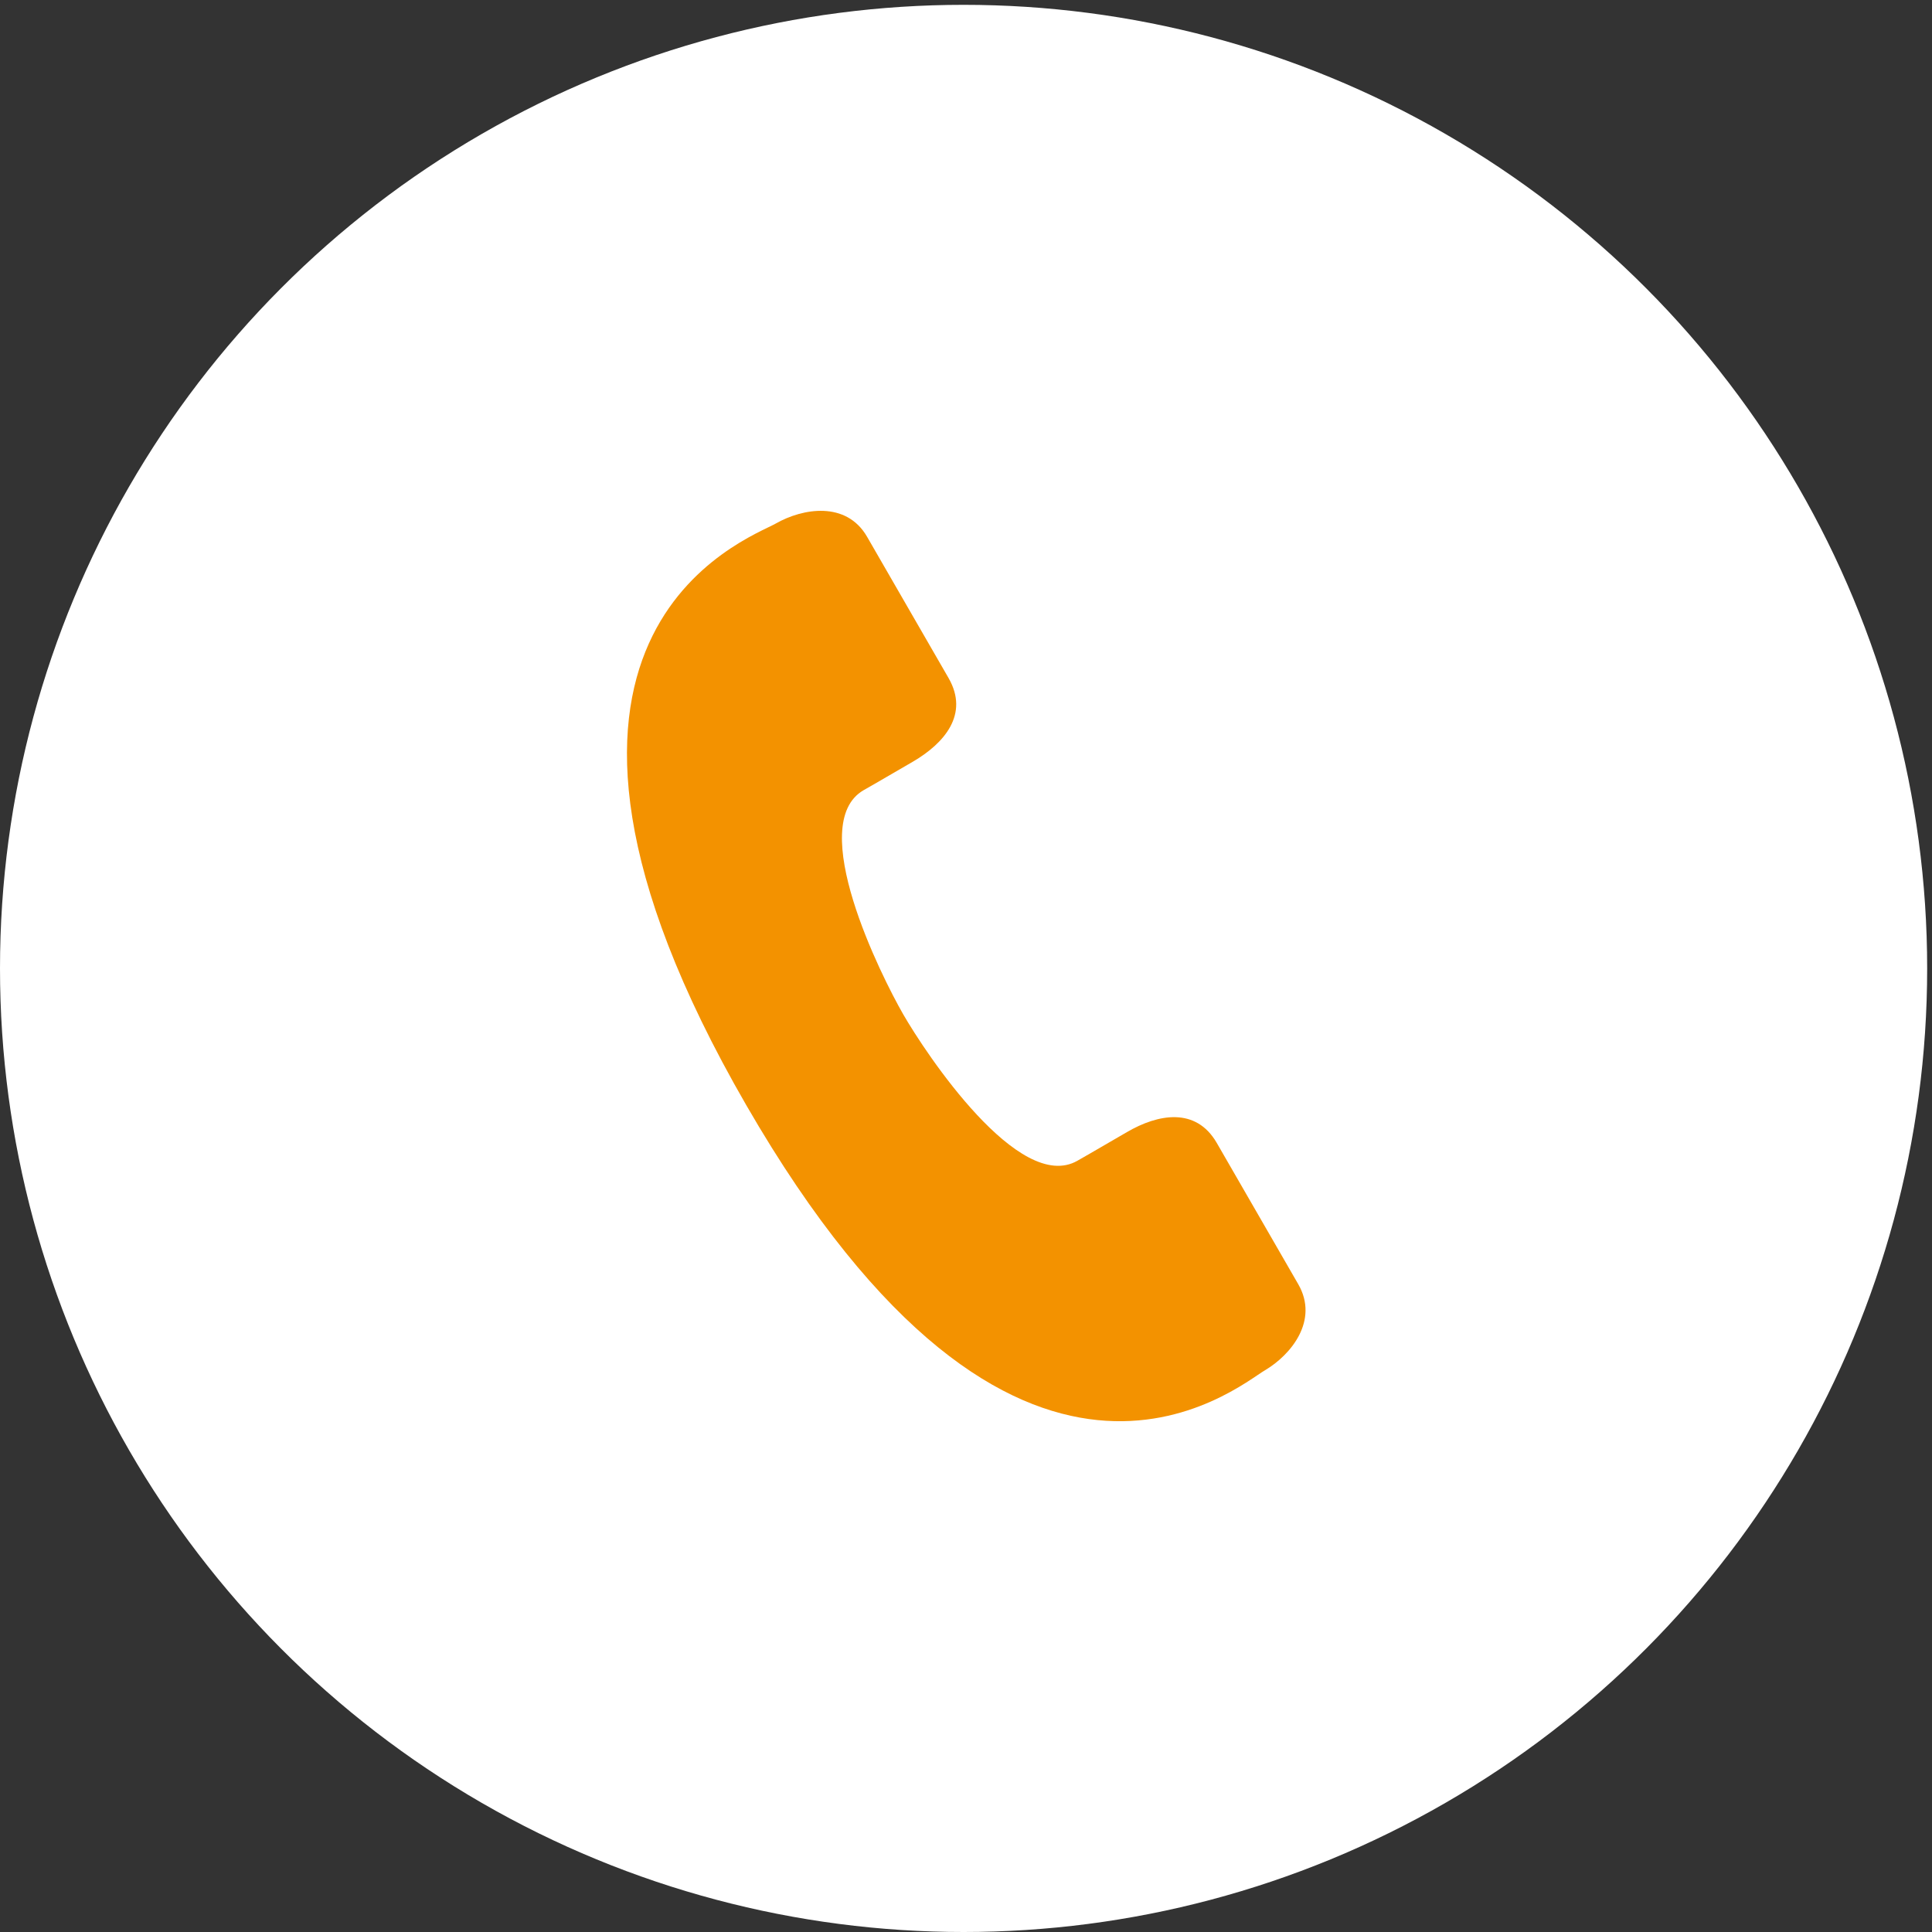
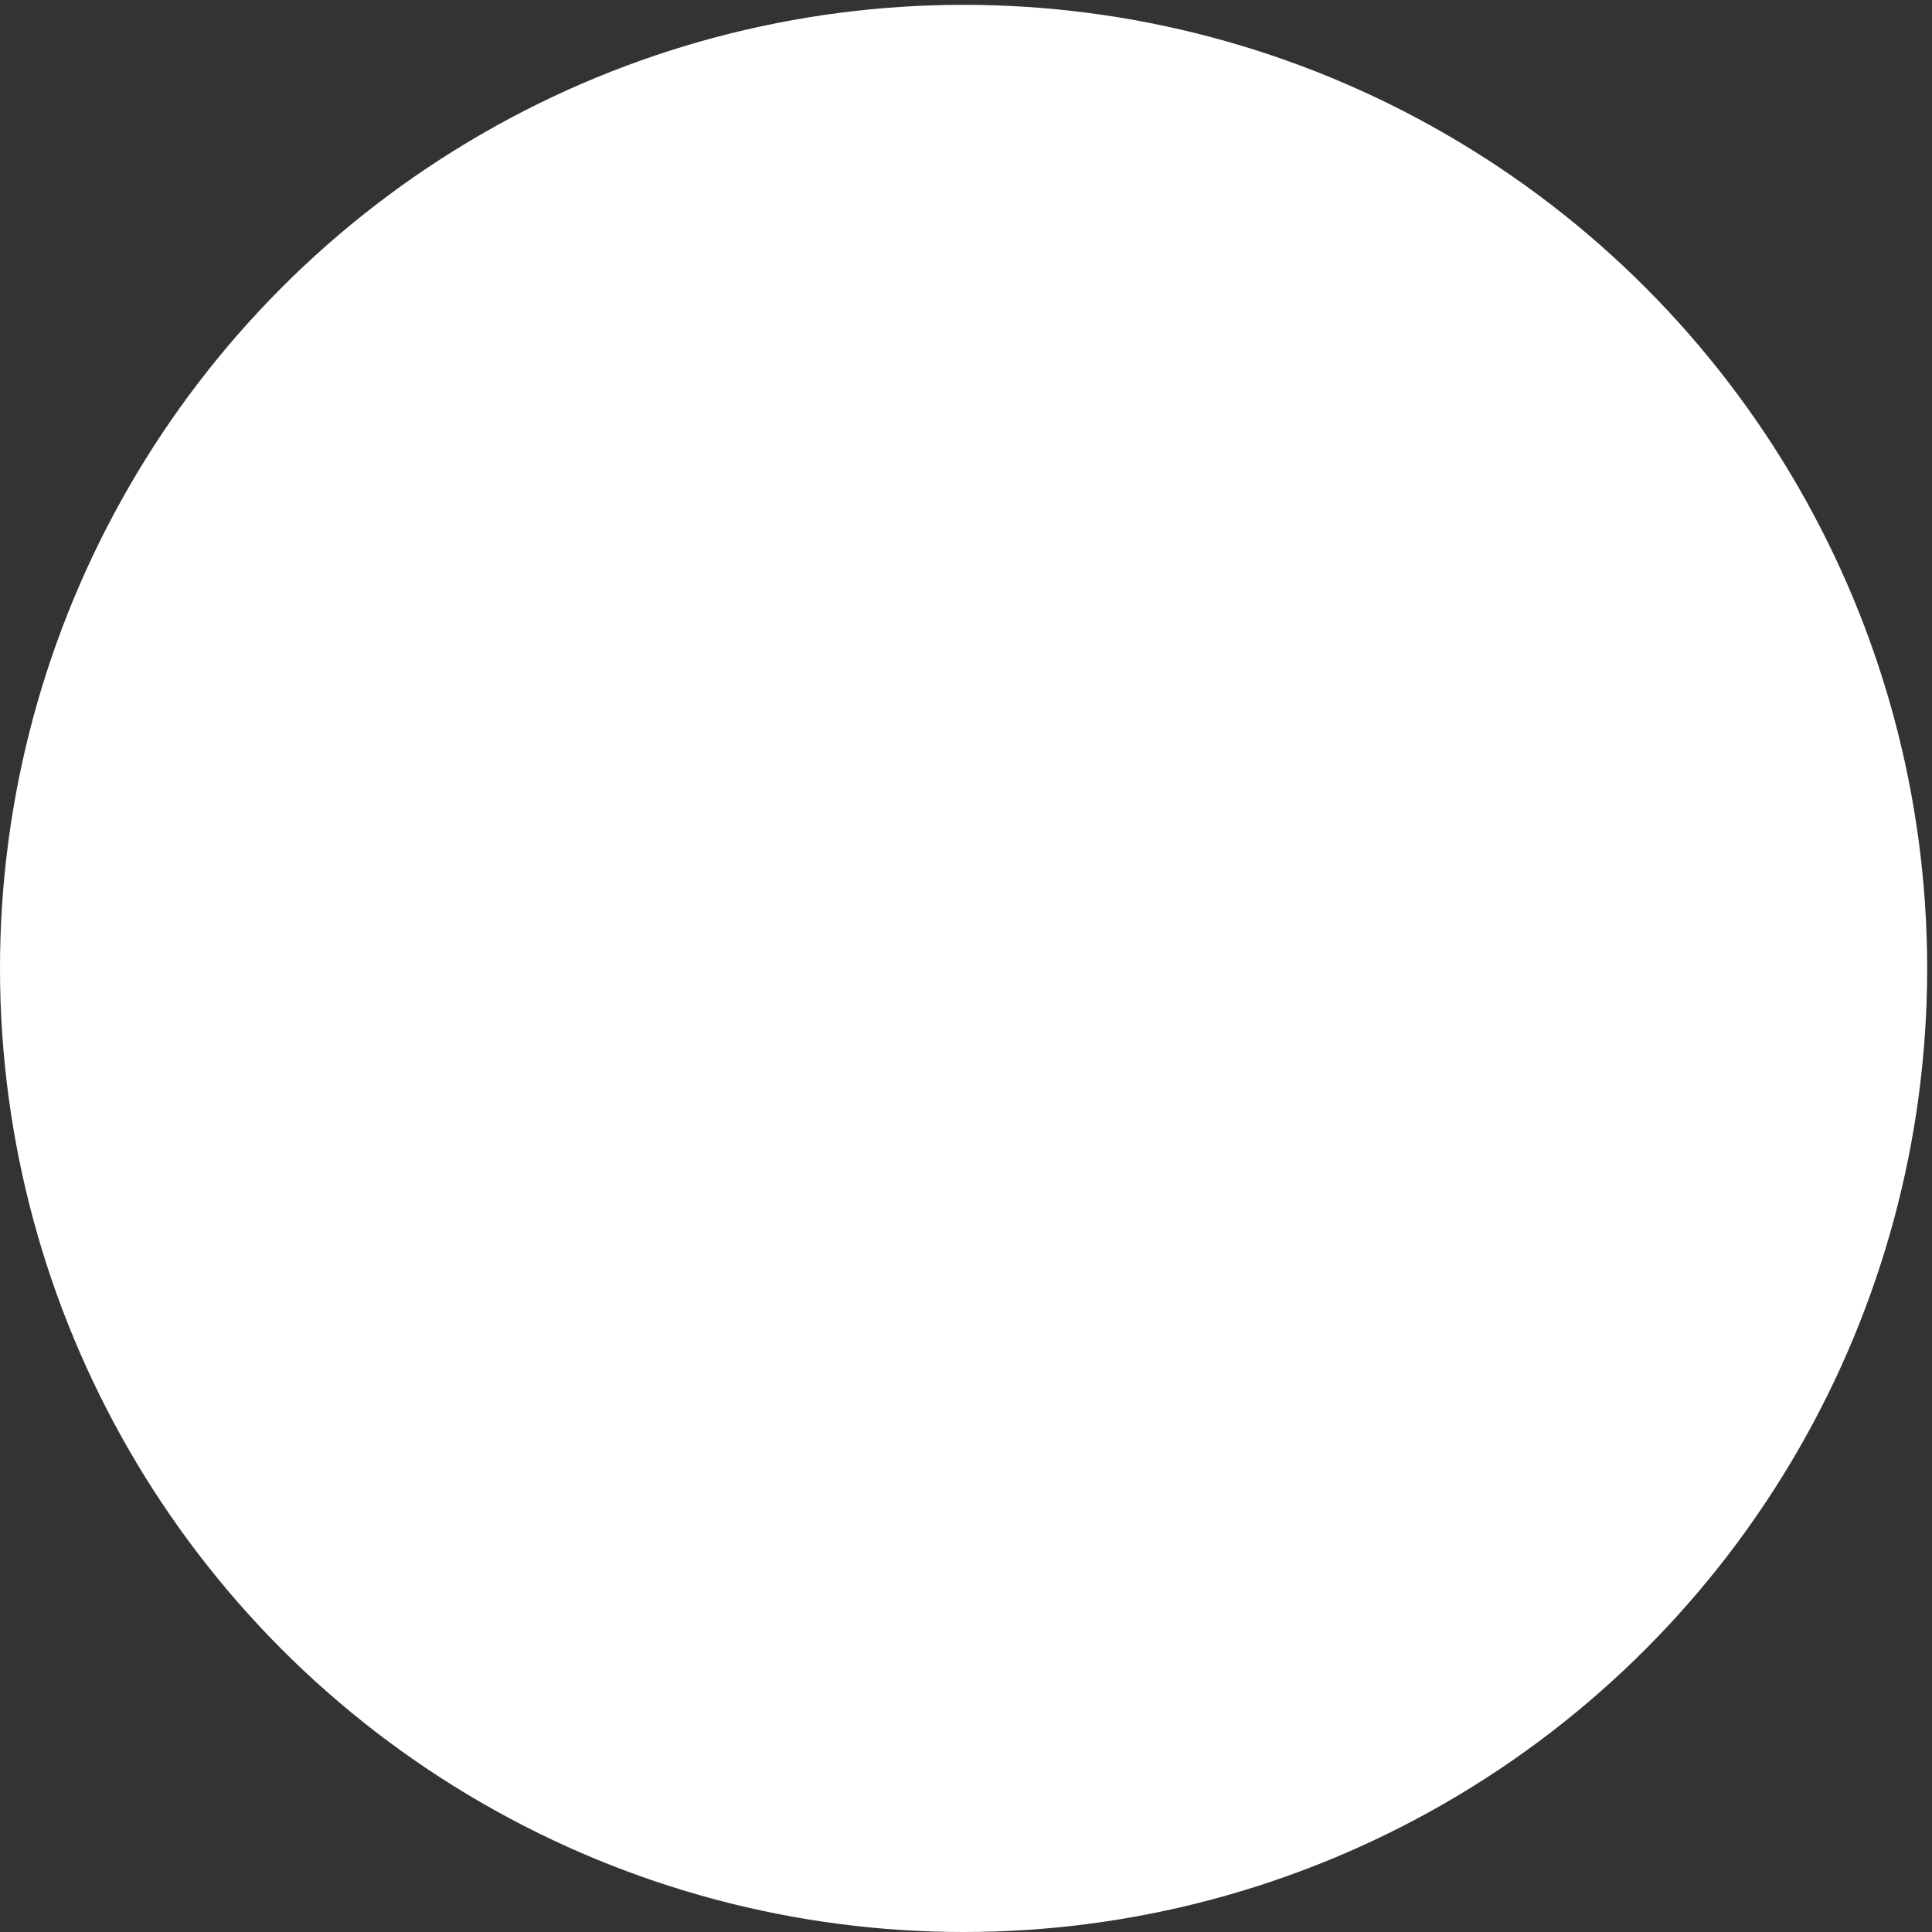
<svg xmlns="http://www.w3.org/2000/svg" id="Calque_1" x="0px" y="0px" viewBox="0 0 400 400" style="enable-background:new 0 0 400 400;" xml:space="preserve">
  <rect x="0" y="0" width="400" height="400" fill="#333333" stroke="none" />
  <style type="text/css">	.st0{fill:#FFFFFF;}	.st1{fill:#A9C938;}	.st2{fill:#283583;}	.st3{fill:#F39200;}</style>
  <circle class="st0" cx="199.5" cy="200.5" r="199.5" />
-   <path class="st3" d="M268.8,265.9c-4.3-7.4-12.6-21.9-16.9-29.3c-4.3-7.4-12.1-6-18.6-2.2c-6.5,3.8-10.2,5.9-10.2,5.9 c-12.1,7-31.5-22.3-36.1-30.3c-4.6-8-20.3-39.4-8.2-46.4c0,0,3.7-2.1,10.2-5.9c6.5-3.8,11.7-9.8,7.4-17.3 c-4.3-7.4-12.6-21.9-16.9-29.3c-4.3-7.4-13.3-5.9-18.9-2.7c-5.6,3.2-62.4,22.9-6.1,120.4c56.3,97.5,101.8,58.1,107.4,54.9 C267.3,280.5,273.1,273.4,268.8,265.9L268.8,265.9z" />
</svg>